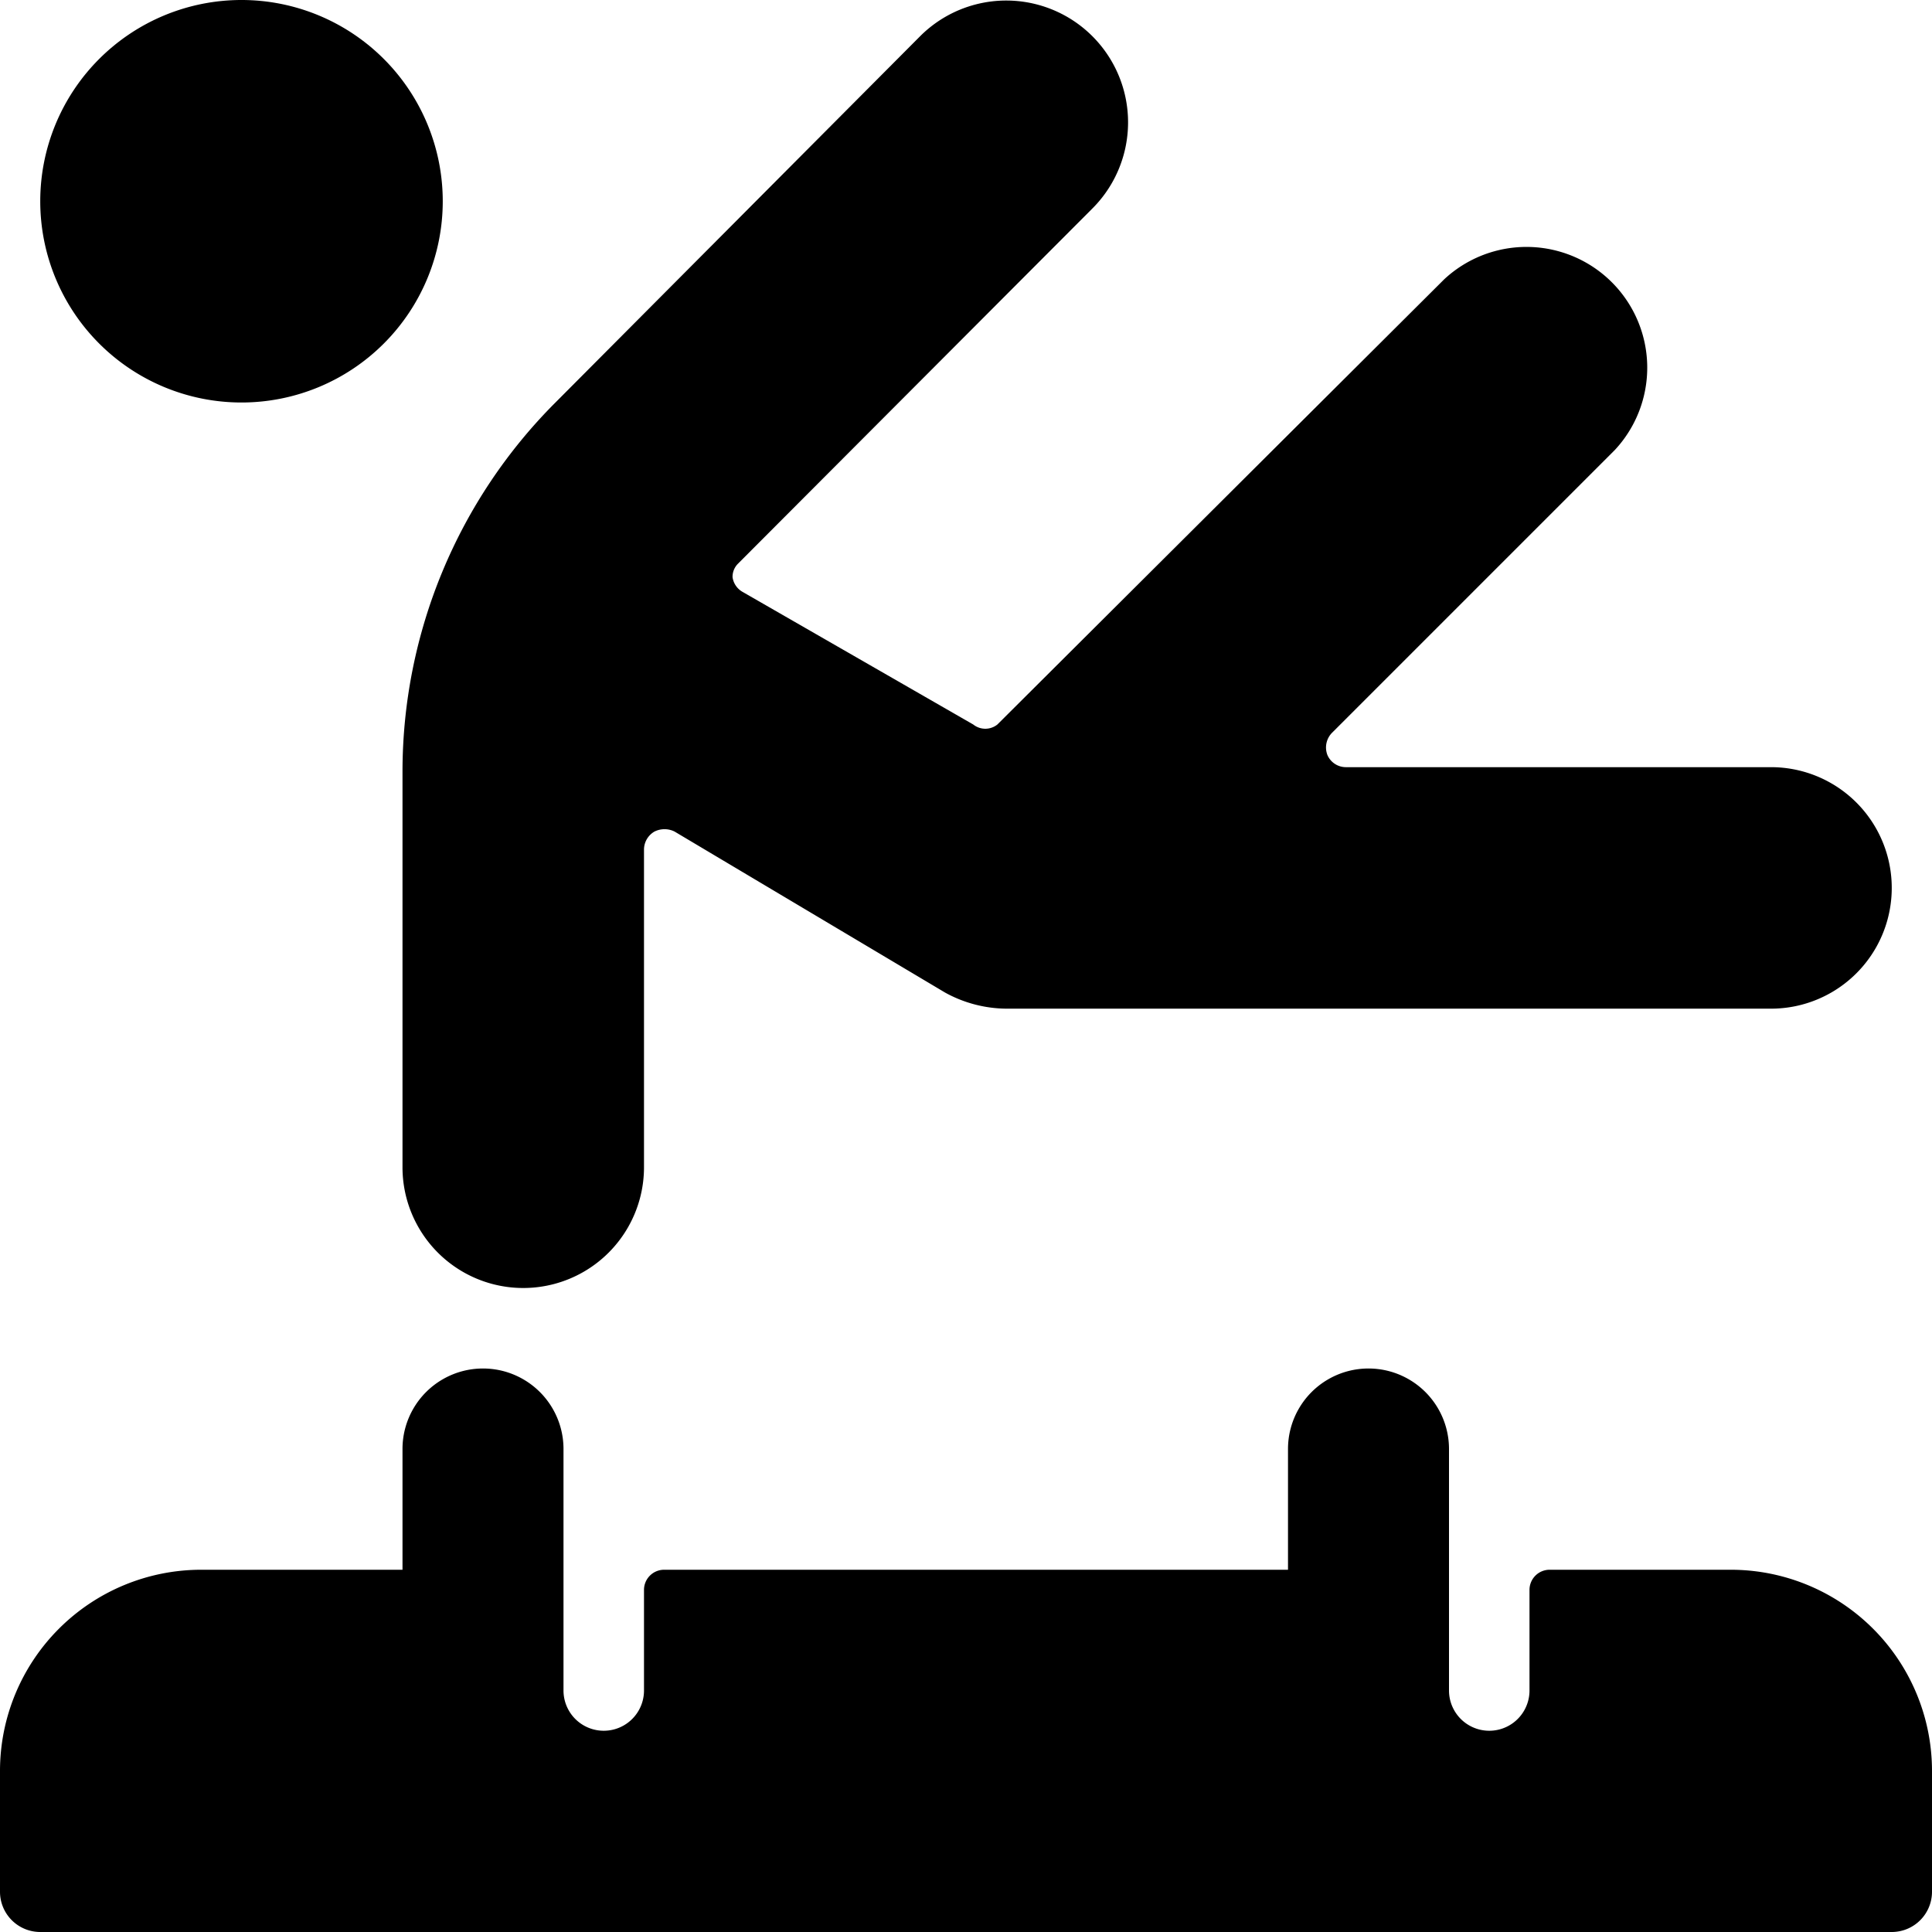
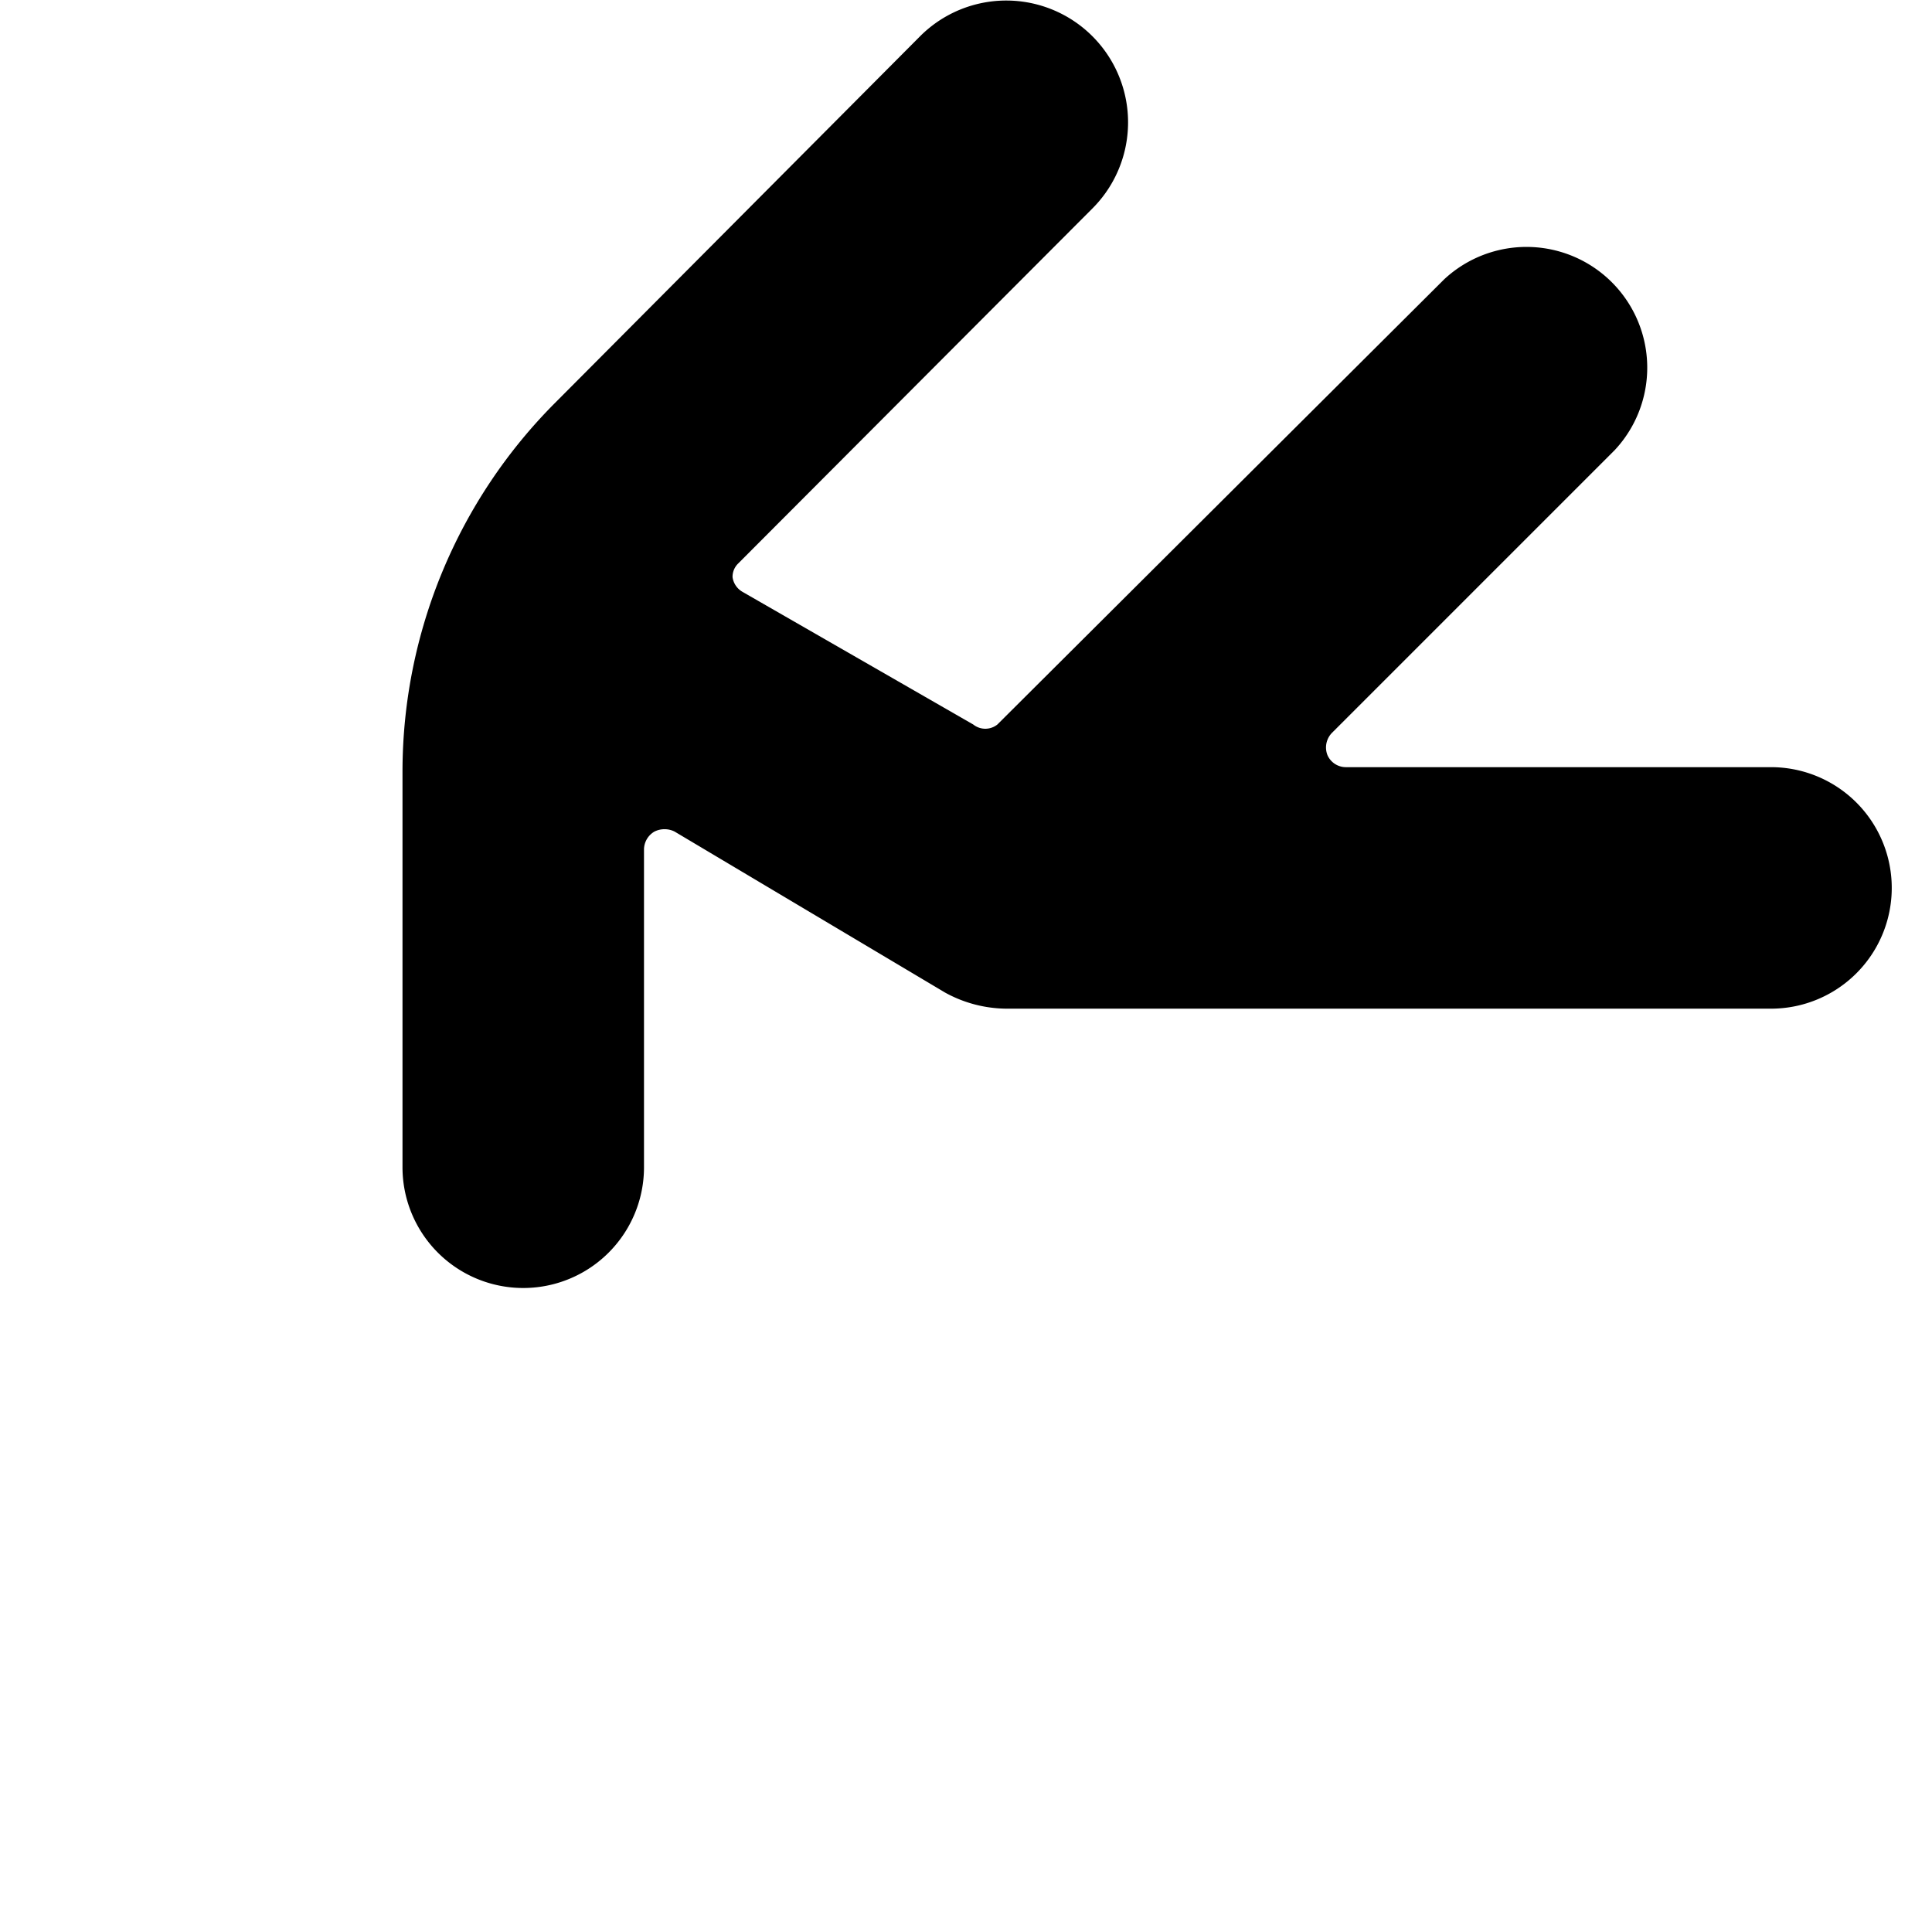
<svg xmlns="http://www.w3.org/2000/svg" viewBox="0 0 24 24">
  <g>
-     <path d="M0.5 2.5a2.5 2.5 0 1 0 5 0 2.5 2.5 0 1 0 -5 0" fill="#000000" stroke-width="1" />
    <path d="M5 14.5a1.5 1.5 0 0 0 3 0v-3.95a0.26 0.26 0 0 1 0.13 -0.22 0.28 0.28 0 0 1 0.25 0l3.36 2a1.6 1.6 0 0 0 0.76 0.2H22a1.5 1.5 0 0 0 0 -3h-5.28a0.25 0.25 0 0 1 -0.23 -0.15 0.26 0.26 0 0 1 0.06 -0.28l3.51 -3.51a1.5 1.5 0 0 0 -2.12 -2.12L12.39 9a0.24 0.24 0 0 1 -0.3 0L9.22 7.35a0.25 0.25 0 0 1 -0.12 -0.18 0.23 0.23 0 0 1 0.07 -0.17l4.39 -4.4A1.5 1.5 0 0 0 11.44 0.44L6.9 5A6.49 6.49 0 0 0 5 9.57Z" fill="#000000" stroke-width="1" />
-     <path d="M24 22a2.5 2.5 0 0 0 -2.5 -2.5h-2.25a0.25 0.25 0 0 0 -0.25 0.25V21a0.5 0.5 0 0 1 -1 0v-3a1 1 0 0 0 -2 0v1.5H8.25a0.25 0.25 0 0 0 -0.25 0.25V21a0.5 0.5 0 0 1 -1 0v-3a1 1 0 0 0 -2 0v1.5H2.5A2.5 2.5 0 0 0 0 22v1.5a0.5 0.5 0 0 0 0.5 0.5h23a0.5 0.5 0 0 0 0.5 -0.5Z" fill="#000000" stroke-width="1" />
  </g>
</svg>